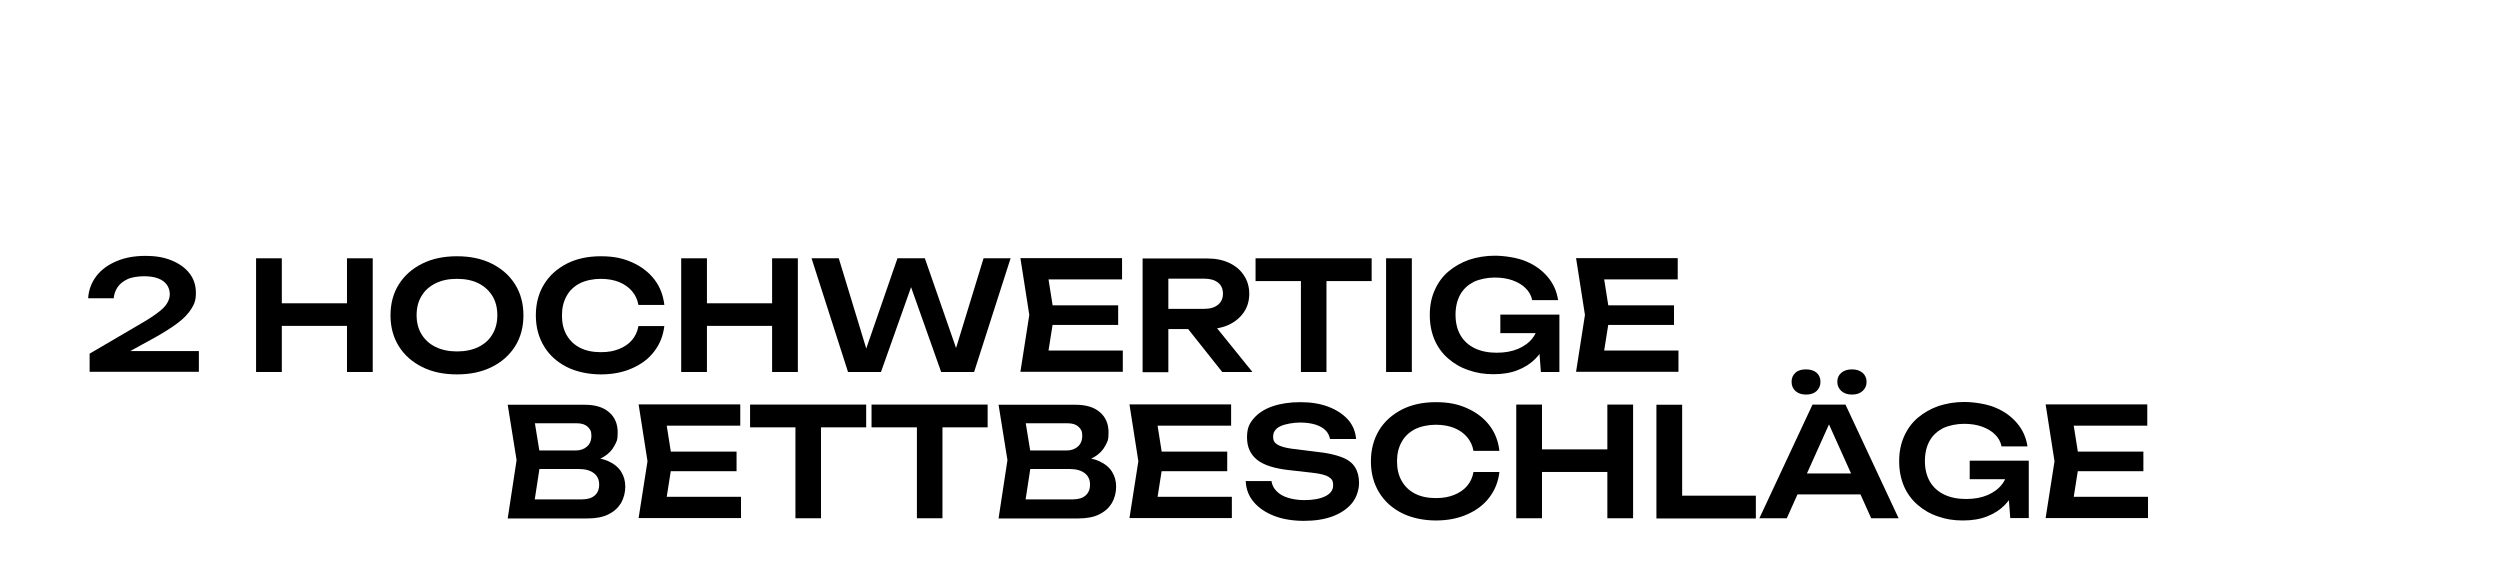
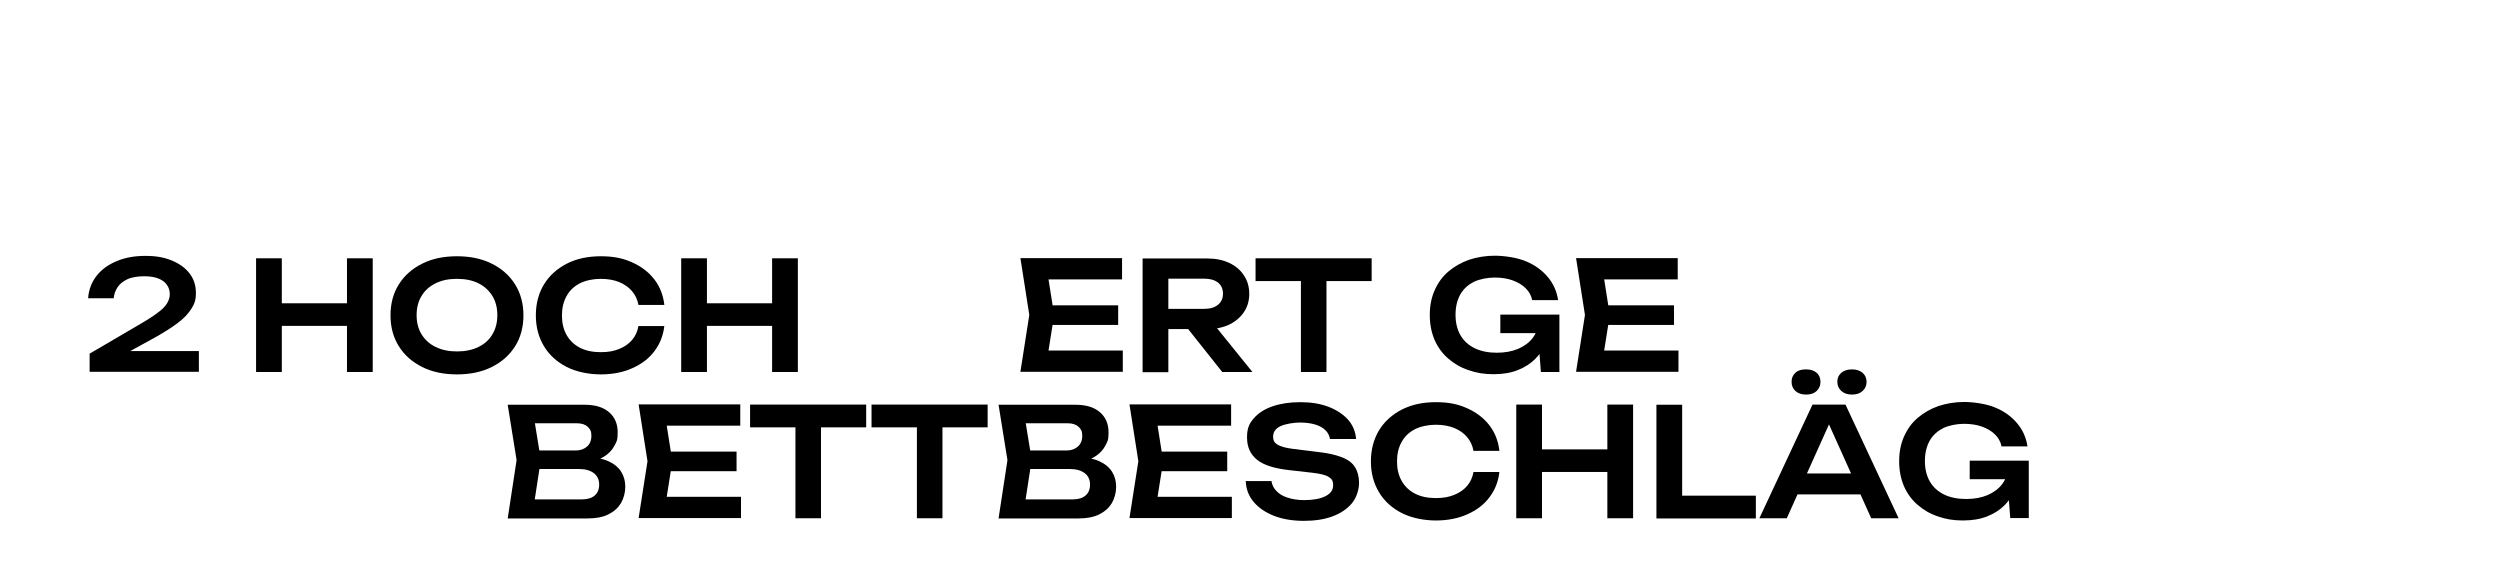
<svg xmlns="http://www.w3.org/2000/svg" id="Ebene_1" version="1.1" viewBox="0 0 1350.2 310">
  <g>
    <path d="M47.6,161.1c.3-4.7,1.9-8.7,4.6-12.2,2.7-3.4,6.3-6,10.9-7.9,4.5-1.9,9.6-2.8,15.4-2.8s10.2.8,14.3,2.5c4.1,1.7,7.3,4,9.6,7,2.3,3,3.4,6.5,3.4,10.5s-.8,5.9-2.4,8.5c-1.6,2.6-4.1,5.3-7.6,7.9-3.5,2.6-8.1,5.5-13.8,8.6l-18.6,10.2-1.1-3.8h45.1v11.2h-59v-9.8l26.3-15.4c4.4-2.5,7.8-4.7,10.2-6.5,2.5-1.8,4.2-3.5,5.2-5.1,1-1.6,1.6-3.3,1.6-5.1s-.5-3.6-1.6-5.1c-1-1.5-2.6-2.6-4.6-3.4-2-.8-4.6-1.2-7.7-1.2s-6.7.5-9,1.6c-2.3,1.1-4.1,2.5-5.3,4.3-1.2,1.8-1.9,3.8-2.1,6h-13.9Z" />
    <path d="M138.3,139.5h13.9v61.4h-13.9v-61.4ZM145.9,163.8h47.7v12.2h-47.7v-12.2ZM187.4,139.5h13.9v61.4h-13.9v-61.4Z" />
    <path d="M246.8,202.2c-7.2,0-13.4-1.3-18.8-4-5.4-2.7-9.6-6.4-12.6-11.2-3-4.8-4.5-10.4-4.5-16.7s1.5-12,4.5-16.7c3-4.8,7.2-8.5,12.6-11.2,5.4-2.7,11.6-4,18.8-4s13.4,1.3,18.8,4c5.4,2.7,9.6,6.4,12.6,11.2,3,4.8,4.5,10.4,4.5,16.7s-1.5,12-4.5,16.7c-3,4.8-7.2,8.5-12.6,11.2-5.4,2.7-11.6,4-18.8,4ZM246.8,189.8c4.5,0,8.3-.8,11.6-2.4,3.2-1.6,5.8-3.8,7.5-6.8,1.8-2.9,2.7-6.4,2.7-10.4s-.9-7.5-2.7-10.4c-1.8-2.9-4.3-5.2-7.5-6.8-3.2-1.6-7.1-2.4-11.6-2.4s-8.3.8-11.5,2.4c-3.3,1.6-5.8,3.8-7.6,6.8-1.8,2.9-2.7,6.4-2.7,10.4s.9,7.5,2.7,10.4c1.8,2.9,4.3,5.2,7.6,6.8,3.3,1.6,7.1,2.4,11.5,2.4Z" />
    <path d="M358.8,176c-.6,5.2-2.4,9.8-5.4,13.7-3,4-7,7-12,9.2-4.9,2.2-10.6,3.3-16.9,3.3s-13.1-1.3-18.4-4c-5.3-2.7-9.4-6.4-12.3-11.2-2.9-4.8-4.4-10.4-4.4-16.7s1.5-12,4.4-16.7c2.9-4.8,7.1-8.5,12.3-11.2,5.3-2.7,11.4-4,18.4-4s12,1.1,16.9,3.3c4.9,2.2,8.9,5.2,12,9.2,3,3.9,4.8,8.5,5.4,13.8h-14c-.5-2.9-1.7-5.4-3.5-7.5-1.8-2.1-4.1-3.7-7-4.9-2.8-1.1-6.1-1.7-9.9-1.7s-8,.8-11.2,2.4c-3.1,1.6-5.6,3.9-7.2,6.9-1.7,3-2.5,6.5-2.5,10.5s.8,7.5,2.5,10.5c1.7,3,4.1,5.3,7.2,6.9,3.1,1.6,6.9,2.4,11.2,2.4s7.1-.6,9.9-1.7c2.8-1.1,5.2-2.7,7-4.8,1.8-2.1,3-4.6,3.5-7.6h14Z" />
    <path d="M367.9,139.5h13.9v61.4h-13.9v-61.4ZM375.5,163.8h47.7v12.2h-47.7v-12.2ZM417,139.5h13.9v61.4h-13.9v-61.4Z" />
-     <path d="M518.9,195.3h-4.8l17.1-55.8h14.6l-19.7,61.4h-17.8l-19.3-54.4h6.1l-19.3,54.4h-17.8l-19.7-61.4h14.7l17,55.8h-4.6c0,0,19.3-55.8,19.3-55.8h14.8l19.4,55.8Z" />
    <path d="M569.3,170.2l-4.1,26-6.1-6.9h47.3v11.5h-55.3l4.8-30.7-4.8-30.7h54.9v11.5h-46.9l6.1-6.9,4.1,26ZM603.9,164.9v10.6h-44v-10.6h44Z" />
    <path d="M626.7,166.8h23.7c3.1,0,5.6-.7,7.4-2.2,1.8-1.4,2.7-3.5,2.7-6s-.9-4.6-2.7-6c-1.8-1.4-4.3-2.1-7.4-2.1h-25.7l6.3-7.1v57.6h-13.9v-61.4h35c4.5,0,8.4.8,11.8,2.4,3.4,1.6,6,3.8,7.9,6.7,1.9,2.8,2.9,6.2,2.9,10s-1,7.1-2.9,9.9-4.6,5.1-7.9,6.7c-3.4,1.6-7.3,2.4-11.8,2.4h-25.3v-10.8ZM637.3,172.2h15.9l23.2,28.7h-16.3l-22.8-28.7Z" />
    <path d="M678.1,139.5h62.7v12.3h-62.7v-12.3ZM702.6,145.7h13.8v55.2h-13.8v-55.2Z" />
-     <path d="M748.6,139.5h13.9v61.4h-13.9v-61.4Z" />
    <path d="M837.3,174.3c0,3.7-.8,7.2-2.2,10.6-1.4,3.4-3.4,6.3-5.9,8.9-2.6,2.6-5.7,4.6-9.5,6.1-3.8,1.5-8.1,2.2-13.1,2.2s-9.3-.7-13.5-2.2c-4.2-1.4-7.8-3.5-11-6.3-3.1-2.7-5.6-6.1-7.3-10-1.7-4-2.6-8.4-2.6-13.5s.9-9.5,2.7-13.5c1.8-4,4.2-7.3,7.4-10,3.2-2.7,6.9-4.8,11.1-6.3,4.3-1.4,8.9-2.2,13.9-2.2s12.2,1,17,3.1c4.8,2,8.7,4.9,11.7,8.5,3,3.6,4.8,7.7,5.5,12.4h-14c-.5-2.5-1.7-4.7-3.6-6.5-1.8-1.8-4.2-3.2-7-4.2-2.8-1-6-1.5-9.7-1.5s-8,.8-11.2,2.3c-3.1,1.6-5.6,3.8-7.3,6.8-1.7,3-2.6,6.7-2.6,11s.9,8,2.7,11.1c1.8,3.1,4.4,5.4,7.7,7,3.3,1.6,7.3,2.4,11.8,2.4s8.3-.7,11.6-2.1c3.3-1.4,6-3.4,7.9-5.9,1.9-2.5,3-5.6,3.3-9.1l6,.7ZM810.3,180v-10.1h31.9v31h-10l-1.9-24.9,2.9,3.9h-22.9Z" />
    <path d="M869.4,170.2l-4.1,26-6.1-6.9h47.3v11.5h-55.3l4.8-30.7-4.8-30.7h54.9v11.5h-46.9l6.1-6.9,4.1,26ZM904.1,164.9v10.6h-44v-10.6h44Z" />
  </g>
  <g>
    <path d="M315.5,249.6l1.3-2.8c4.8.1,8.7.9,11.8,2.3s5.4,3.3,6.9,5.7,2.2,5.1,2.2,8.1-.8,6.2-2.3,8.8c-1.6,2.6-3.8,4.6-6.8,6.1-3,1.5-6.8,2.2-11.3,2.2h-43.1l4.8-31.5-4.8-29.9h41.5c5.7,0,10.1,1.3,13.2,4,3.1,2.6,4.7,6.3,4.7,10.9s-.6,4.9-1.8,7.3c-1.2,2.3-3.1,4.3-5.7,5.9-2.6,1.6-6.2,2.6-10.6,3ZM287.9,276.4l-5.3-6.7h31.8c2.9,0,5.2-.7,6.8-2.1,1.6-1.4,2.4-3.3,2.4-5.9s-.9-4.6-2.8-6.1c-1.9-1.5-4.6-2.3-8.2-2.3h-25.9v-10h24.2c2.5,0,4.5-.7,6.1-2.1,1.6-1.4,2.4-3.3,2.4-5.9s-.7-3.5-2-4.8c-1.4-1.3-3.3-1.9-5.9-1.9h-29l5.3-6.7,4.3,26.4-4.3,28Z" />
    <path d="M363.1,249.2l-4.1,26-6.1-6.9h47.3v11.5h-55.3l4.8-30.7-4.8-30.7h54.9v11.5h-46.9l6.1-6.9,4.1,26ZM397.8,243.9v10.6h-44v-10.6h44Z" />
    <path d="M405.1,218.5h62.7v12.3h-62.7v-12.3ZM429.6,224.7h13.8v55.2h-13.8v-55.2Z" />
-     <path d="M470.7,218.5h62.7v12.3h-62.7v-12.3ZM495.2,224.7h13.8v55.2h-13.8v-55.2Z" />
+     <path d="M470.7,218.5h62.7v12.3h-62.7v-12.3ZM495.2,224.7h13.8v55.2h-13.8v-55.2" />
    <path d="M580.6,249.6l1.3-2.8c4.8.1,8.7.9,11.8,2.3s5.4,3.3,6.9,5.7,2.2,5.1,2.2,8.1-.8,6.2-2.3,8.8c-1.6,2.6-3.8,4.6-6.8,6.1-3,1.5-6.8,2.2-11.3,2.2h-43.1l4.8-31.5-4.8-29.9h41.5c5.7,0,10.1,1.3,13.2,4,3.1,2.6,4.7,6.3,4.7,10.9s-.6,4.9-1.8,7.3c-1.2,2.3-3.1,4.3-5.7,5.9-2.6,1.6-6.2,2.6-10.6,3ZM553,276.4l-5.3-6.7h31.8c2.9,0,5.2-.7,6.8-2.1,1.6-1.4,2.4-3.3,2.4-5.9s-.9-4.6-2.8-6.1c-1.9-1.5-4.6-2.3-8.2-2.3h-25.9v-10h24.2c2.5,0,4.5-.7,6.1-2.1,1.6-1.4,2.4-3.3,2.4-5.9s-.7-3.5-2-4.8c-1.4-1.3-3.3-1.9-5.9-1.9h-29l5.3-6.7,4.3,26.4-4.3,28Z" />
    <path d="M628.2,249.2l-4.1,26-6.1-6.9h47.3v11.5h-55.3l4.8-30.7-4.8-30.7h54.9v11.5h-46.9l6.1-6.9,4.1,26ZM662.8,243.9v10.6h-44v-10.6h44Z" />
    <path d="M672.6,259.8h14.1c.3,2.1,1.2,3.9,2.7,5.4,1.5,1.6,3.5,2.8,6.1,3.6,2.5.8,5.5,1.3,8.8,1.3,4.9,0,8.7-.7,11.5-2.1,2.8-1.4,4.2-3.3,4.2-5.9s-.8-3.5-2.4-4.5c-1.6-1.1-4.6-1.8-9-2.3l-12.4-1.4c-8-.9-13.7-2.7-17.3-5.6-3.6-2.9-5.4-6.9-5.4-12s1.2-7.5,3.6-10.3c2.4-2.8,5.7-5,10-6.5,4.3-1.5,9.4-2.3,15.2-2.3s10.7.8,15.2,2.5c4.4,1.7,7.9,4,10.6,7,2.6,3,4,6.5,4.3,10.4h-14.1c-.3-1.8-1.1-3.4-2.4-4.7-1.3-1.3-3.2-2.4-5.5-3.1s-5.1-1.1-8.3-1.1-7.9.7-10.6,2-3.9,3.2-3.9,5.6.8,3.3,2.3,4.3c1.6,1,4.3,1.8,8.2,2.3l12.9,1.6c5.7.6,10.2,1.6,13.6,2.9,3.4,1.3,5.8,3.1,7.2,5.4,1.4,2.2,2.2,5.1,2.2,8.5s-1.2,7.7-3.7,10.8c-2.5,3.1-6,5.5-10.4,7.2-4.5,1.7-9.7,2.5-15.7,2.5s-11.5-.9-16.1-2.7c-4.6-1.8-8.3-4.3-11-7.5-2.7-3.2-4.1-6.9-4.3-11.2Z" />
    <path d="M809.8,254.9c-.6,5.2-2.4,9.8-5.4,13.7-3,4-7,7-12,9.2-4.9,2.2-10.6,3.3-16.9,3.3s-13.1-1.3-18.4-4c-5.3-2.7-9.4-6.4-12.3-11.2-2.9-4.8-4.4-10.4-4.4-16.7s1.5-12,4.4-16.8c2.9-4.8,7.1-8.5,12.3-11.2,5.3-2.7,11.4-4,18.4-4s12,1.1,16.9,3.3c4.9,2.2,8.9,5.2,12,9.2,3,3.9,4.8,8.5,5.4,13.8h-14c-.5-2.9-1.7-5.4-3.5-7.5-1.8-2.1-4.1-3.7-7-4.9-2.8-1.1-6.1-1.7-9.9-1.7s-8,.8-11.2,2.4c-3.1,1.6-5.6,3.9-7.2,6.9-1.7,3-2.5,6.5-2.5,10.5s.8,7.5,2.5,10.5c1.7,3,4.1,5.3,7.2,6.9,3.1,1.6,6.9,2.4,11.2,2.4s7.1-.6,9.9-1.7c2.8-1.1,5.2-2.7,7-4.8,1.8-2.1,3-4.6,3.5-7.6h14Z" />
    <path d="M818.9,218.5h13.9v61.4h-13.9v-61.4ZM826.5,242.7h47.7v12.2h-47.7v-12.2ZM868.1,218.5h13.9v61.4h-13.9v-61.4Z" />
    <path d="M908.5,218.5v55.3l-6.3-6.1h46.1v12.3h-53.7v-61.4h13.9Z" />
    <path d="M996.7,218.5l28.7,61.4h-14.8l-25.1-55.8h4.6l-25.1,55.8h-14.8l28.7-61.4h17.9ZM966.2,267v-11.3h42.6v11.3h-42.6ZM975.4,213.1c-2.3,0-4.2-.6-5.7-1.9-1.4-1.3-2.1-2.9-2.1-5s.7-3.6,2.1-4.9,3.3-1.8,5.7-1.8,4.3.6,5.7,1.8,2.1,2.9,2.1,4.9-.7,3.7-2.1,5c-1.4,1.3-3.3,1.9-5.7,1.9ZM1000.2,213.1c-2.3,0-4.2-.6-5.7-1.9-1.4-1.3-2.2-2.9-2.2-5s.7-3.6,2.2-4.9c1.4-1.2,3.3-1.8,5.7-1.8s4.2.6,5.7,1.8c1.4,1.2,2.2,2.9,2.2,4.9s-.7,3.7-2.2,5c-1.4,1.3-3.3,1.9-5.7,1.9Z" />
    <path d="M1090.8,253.3c0,3.7-.8,7.2-2.2,10.6-1.4,3.4-3.4,6.3-5.9,8.9-2.6,2.6-5.7,4.6-9.5,6.1-3.8,1.5-8.1,2.2-13.1,2.2s-9.3-.7-13.5-2.2c-4.2-1.4-7.8-3.5-11-6.3-3.1-2.7-5.6-6.1-7.3-10-1.7-4-2.6-8.4-2.6-13.5s.9-9.5,2.7-13.5c1.8-4,4.2-7.3,7.4-10,3.2-2.7,6.9-4.8,11.1-6.3,4.3-1.4,8.9-2.2,13.9-2.2s12.2,1,17,3.1c4.8,2,8.7,4.9,11.7,8.5,3,3.6,4.8,7.7,5.5,12.4h-14c-.5-2.5-1.7-4.7-3.6-6.5-1.8-1.8-4.2-3.2-7-4.2-2.8-1-6-1.5-9.7-1.5s-8,.8-11.2,2.3c-3.1,1.6-5.6,3.8-7.3,6.8-1.7,3-2.6,6.7-2.6,11s.9,8,2.7,11.1c1.8,3.1,4.4,5.4,7.7,7,3.3,1.6,7.3,2.4,11.8,2.4s8.3-.7,11.6-2.1c3.3-1.4,6-3.4,7.9-5.9,1.9-2.5,3-5.6,3.3-9.1l6,.7ZM1063.8,258.9v-10.1h31.9v31h-10l-1.9-24.9,2.9,3.9h-22.9Z" />
-     <path d="M1123,249.2l-4.1,26-6.1-6.9h47.3v11.5h-55.3l4.8-30.7-4.8-30.7h54.9v11.5h-46.9l6.1-6.9,4.1,26ZM1157.6,243.9v10.6h-44v-10.6h44Z" />
  </g>
</svg>